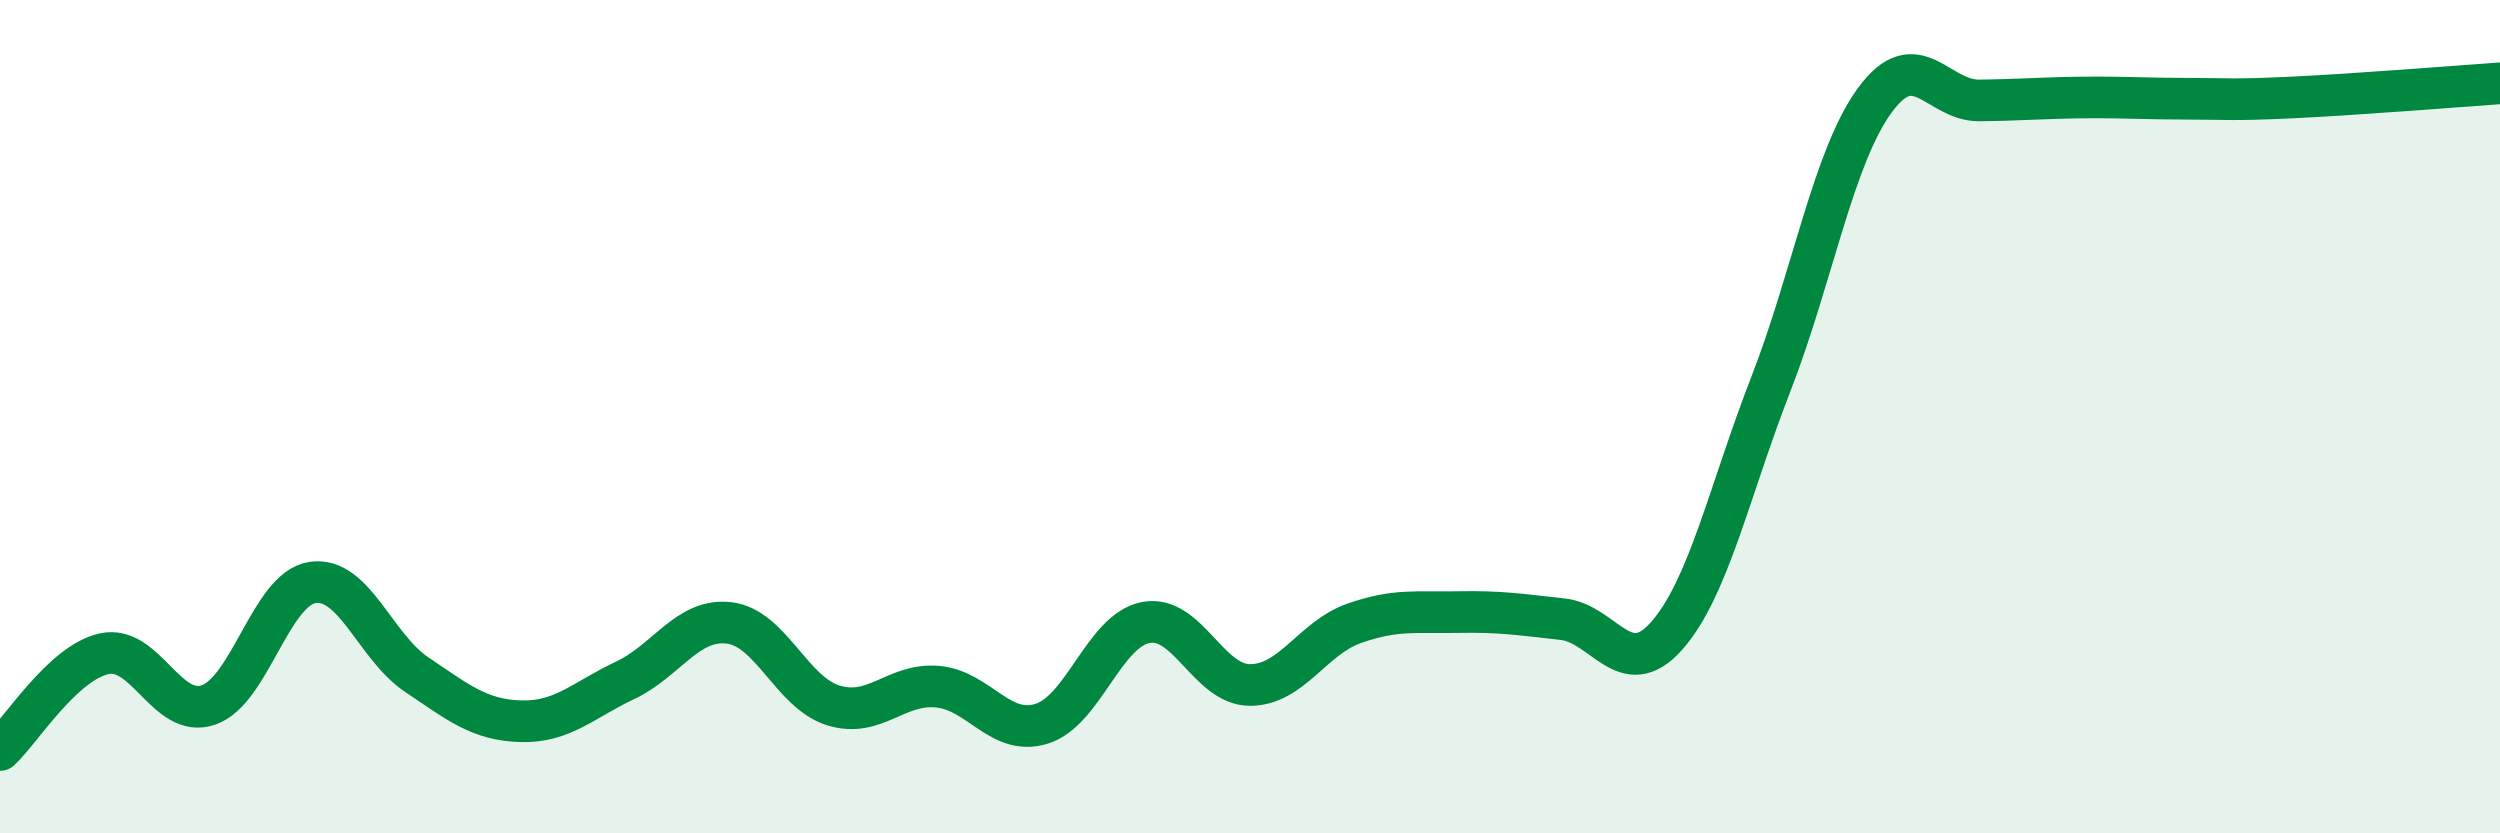
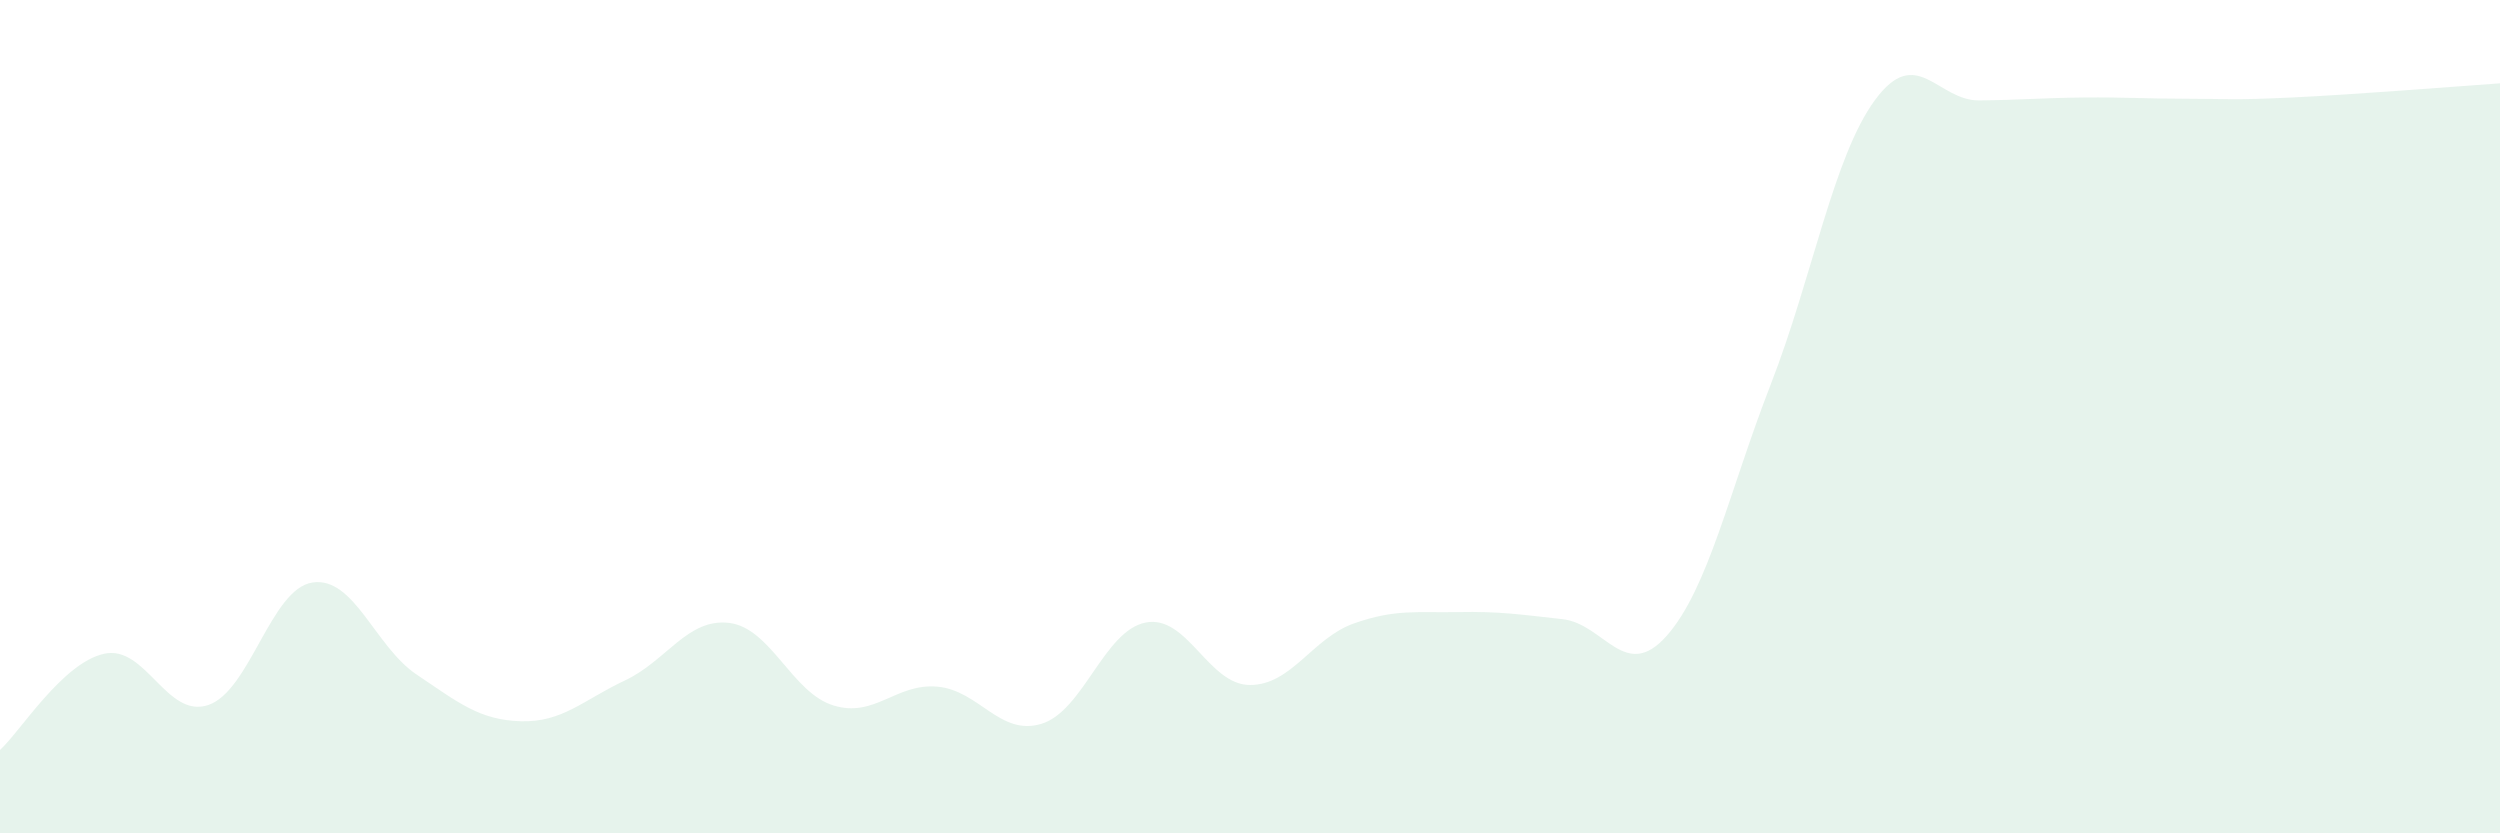
<svg xmlns="http://www.w3.org/2000/svg" width="60" height="20" viewBox="0 0 60 20">
  <path d="M 0,18 C 0.5,17.54 1.5,15.91 2.5,15.69 C 3.5,15.47 4,17.26 5,16.92 C 6,16.58 6.5,14.13 7.5,13.98 C 8.5,13.83 9,15.52 10,16.19 C 11,16.86 11.5,17.28 12.5,17.31 C 13.5,17.34 14,16.8 15,16.33 C 16,15.86 16.5,14.83 17.5,14.95 C 18.5,15.07 19,16.62 20,16.93 C 21,17.24 21.5,16.39 22.5,16.48 C 23.5,16.57 24,17.68 25,17.37 C 26,17.06 26.5,15.13 27.5,14.94 C 28.5,14.75 29,16.44 30,16.44 C 31,16.44 31.5,15.31 32.5,14.96 C 33.5,14.61 34,14.71 35,14.69 C 36,14.67 36.5,14.75 37.5,14.86 C 38.5,14.97 39,16.39 40,15.26 C 41,14.13 41.5,11.79 42.5,9.22 C 43.5,6.65 44,3.76 45,2.4 C 46,1.04 46.5,2.42 47.5,2.41 C 48.5,2.4 49,2.35 50,2.34 C 51,2.33 51.5,2.37 52.5,2.37 C 53.5,2.37 53.5,2.41 55,2.34 C 56.5,2.27 59,2.07 60,2L60 20L0 20Z" fill="#008740" opacity="0.1" stroke-linecap="round" stroke-linejoin="round" />
-   <path d="M 0,18 C 0.5,17.54 1.5,15.91 2.5,15.69 C 3.5,15.47 4,17.26 5,16.92 C 6,16.58 6.5,14.13 7.5,13.98 C 8.5,13.83 9,15.52 10,16.19 C 11,16.86 11.5,17.28 12.5,17.31 C 13.5,17.34 14,16.8 15,16.33 C 16,15.86 16.5,14.83 17.5,14.95 C 18.5,15.07 19,16.62 20,16.93 C 21,17.24 21.5,16.39 22.5,16.48 C 23.5,16.57 24,17.68 25,17.37 C 26,17.06 26.5,15.13 27.5,14.94 C 28.5,14.75 29,16.44 30,16.44 C 31,16.44 31.5,15.31 32.5,14.96 C 33.5,14.61 34,14.71 35,14.69 C 36,14.67 36.5,14.75 37.5,14.86 C 38.5,14.97 39,16.39 40,15.26 C 41,14.13 41.5,11.79 42.5,9.22 C 43.5,6.65 44,3.76 45,2.4 C 46,1.04 46.5,2.42 47.5,2.41 C 48.5,2.4 49,2.35 50,2.34 C 51,2.33 51.5,2.37 52.5,2.37 C 53.5,2.37 53.5,2.41 55,2.34 C 56.5,2.27 59,2.07 60,2" stroke="#008740" stroke-width="1" fill="none" stroke-linecap="round" stroke-linejoin="round" />
</svg>